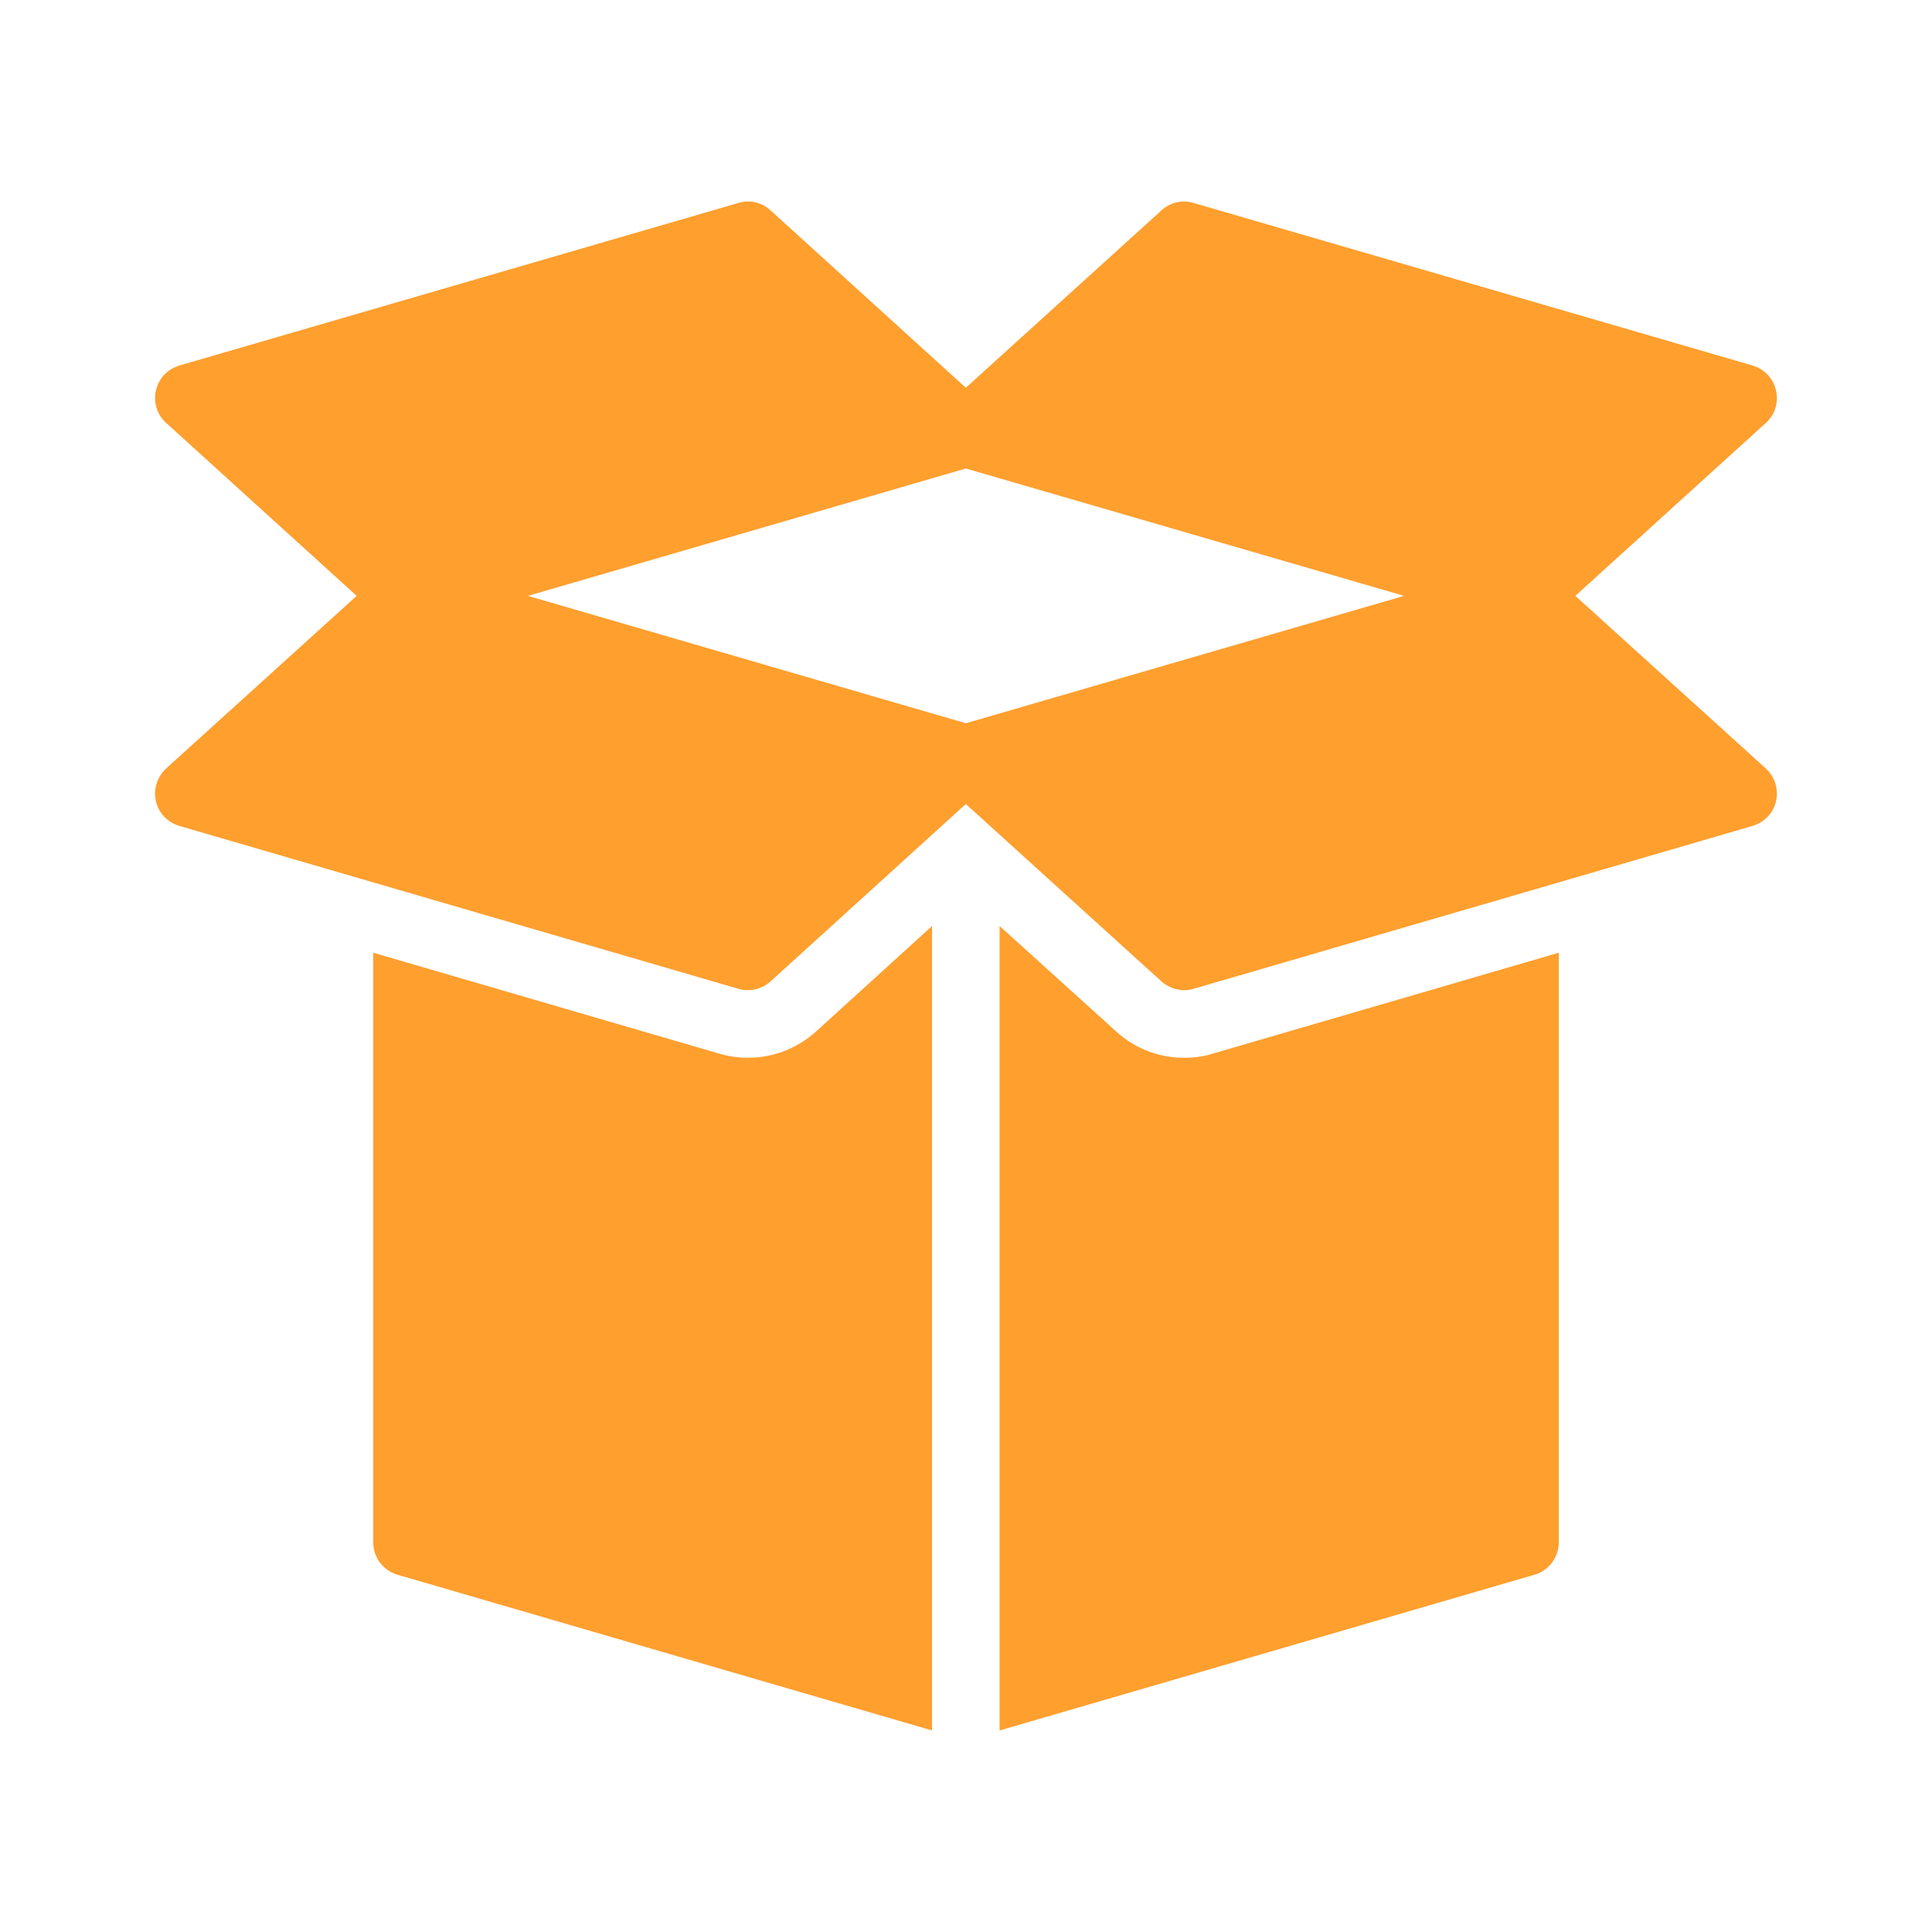
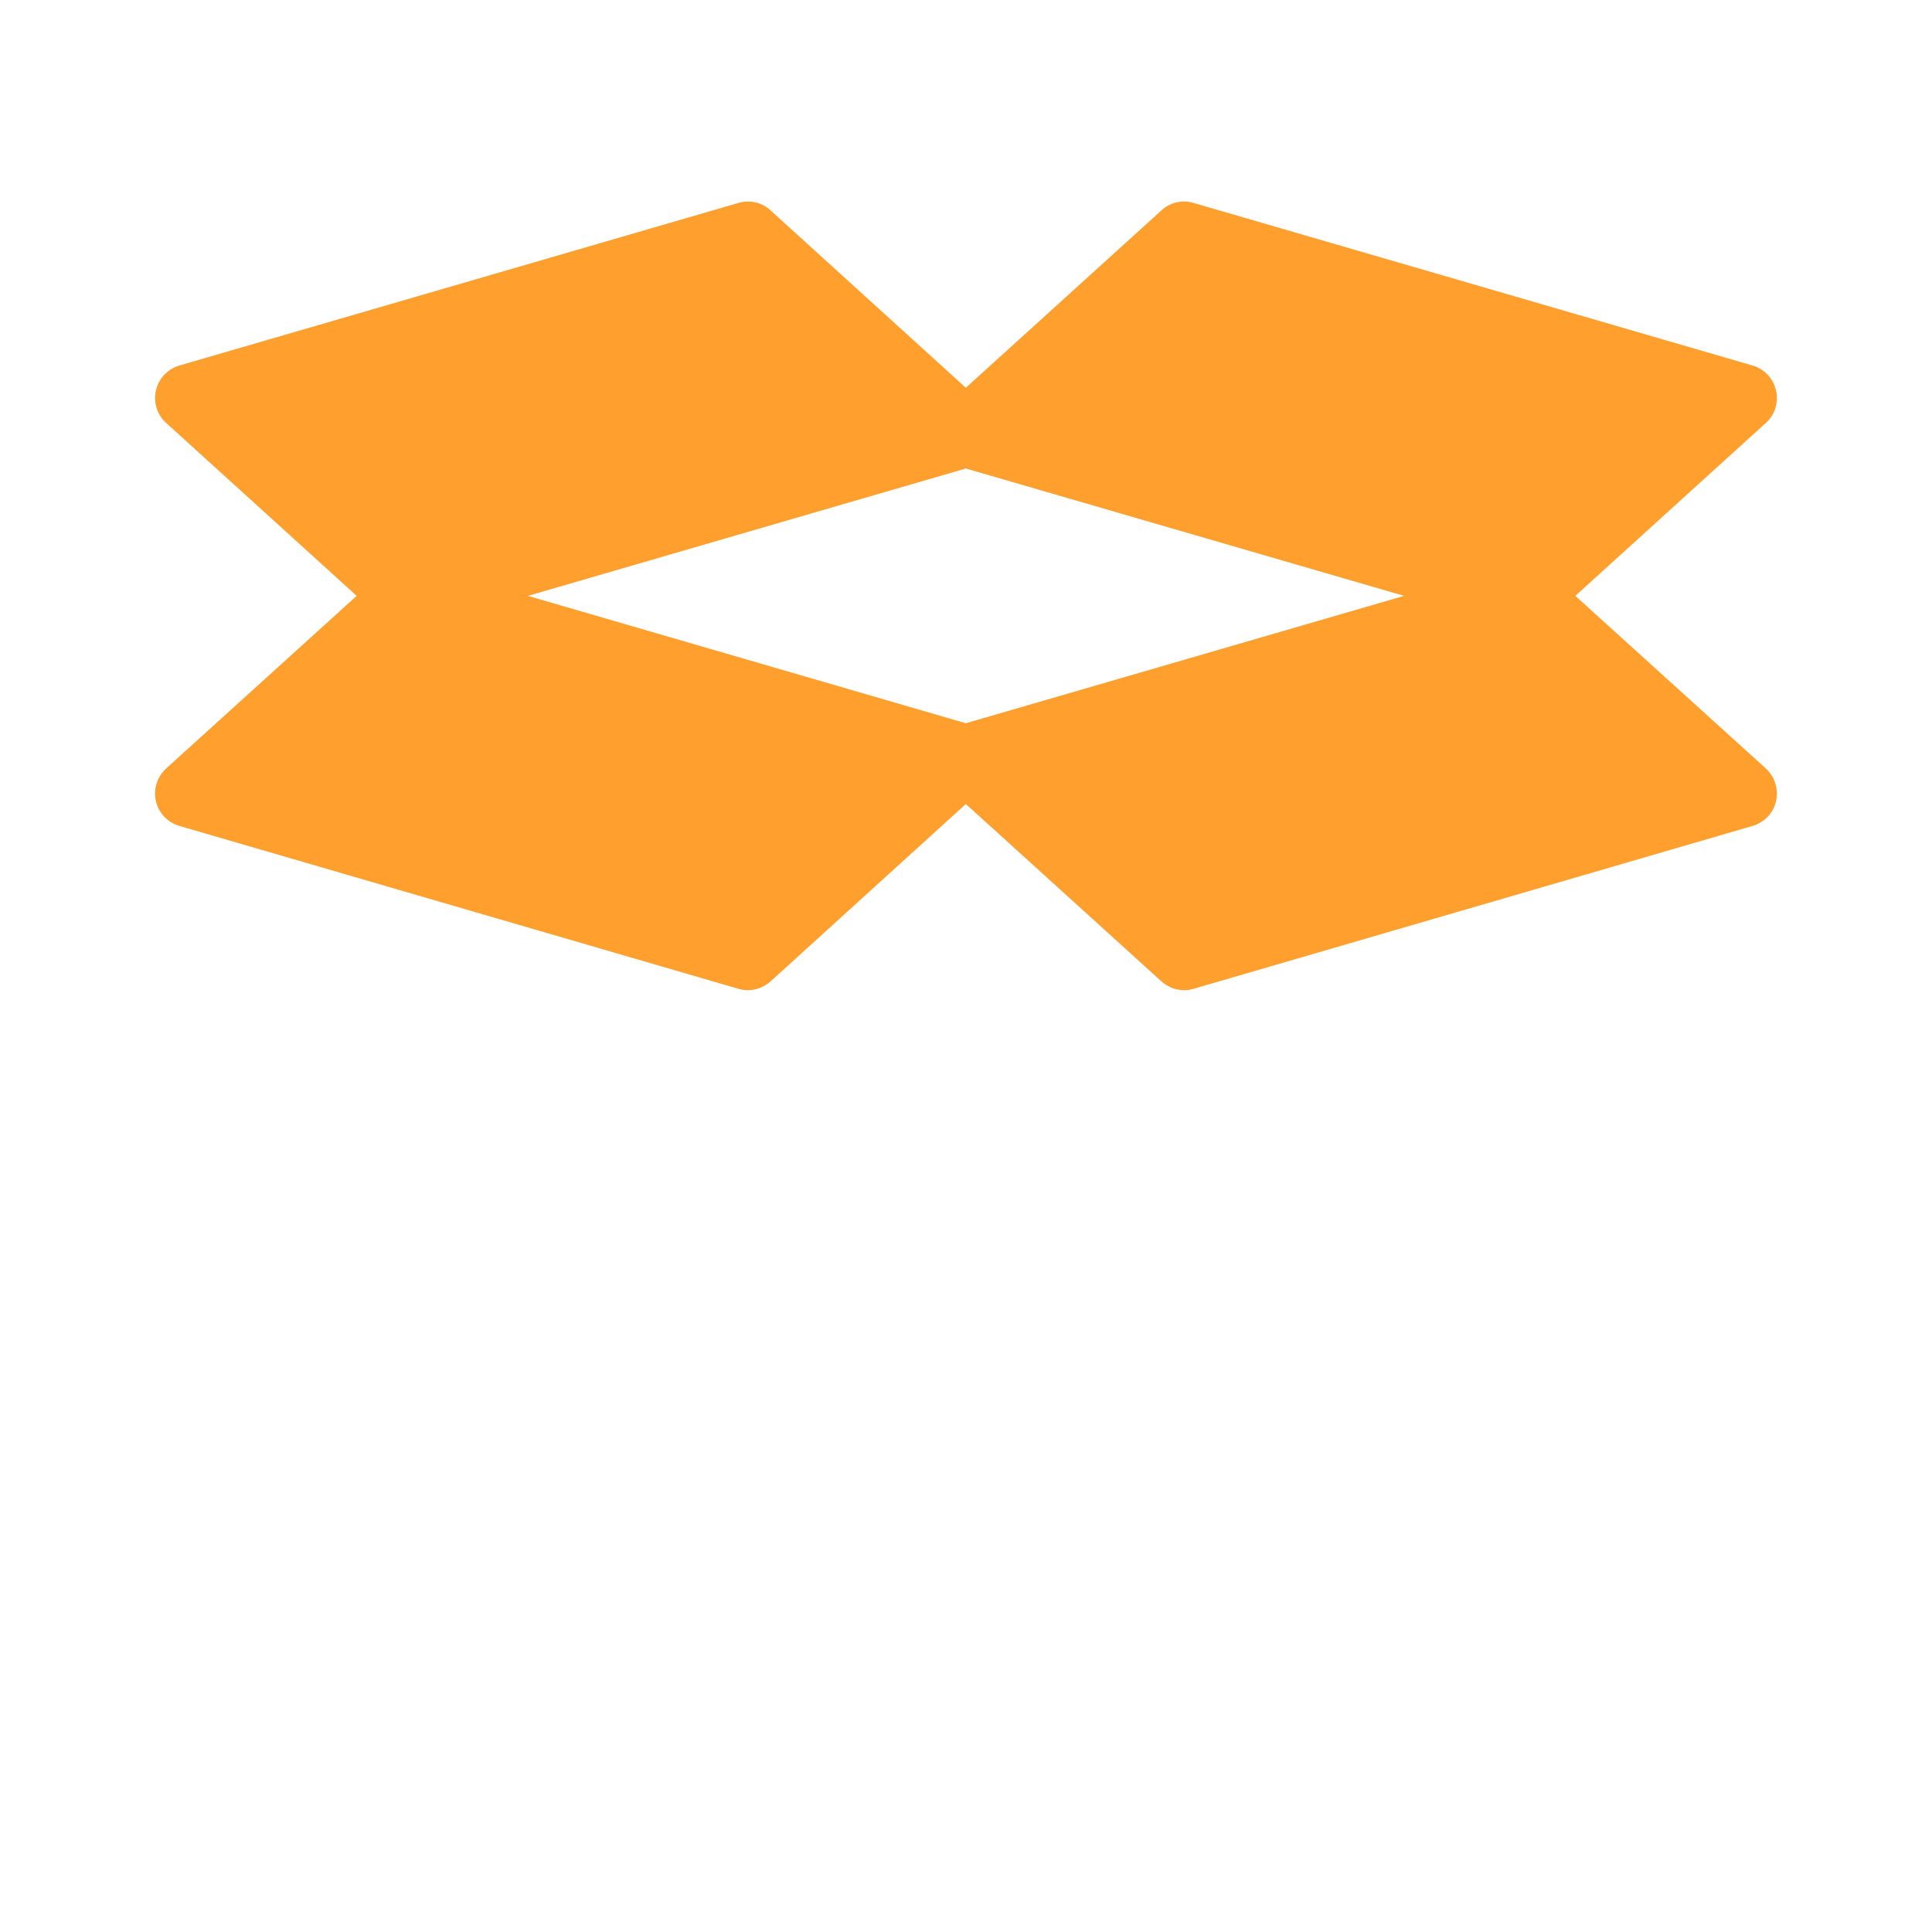
<svg xmlns="http://www.w3.org/2000/svg" width="57" height="57" viewBox="0 0 57 57" fill="none">
  <path d="M52.398 11.52C52.318 11.161 52.049 10.882 51.7 10.782L35.213 5.987C34.884 5.888 34.525 5.967 34.266 6.207L28.495 11.44L22.734 6.207C22.474 5.967 22.116 5.888 21.787 5.987L5.299 10.782C4.95 10.882 4.681 11.161 4.601 11.52C4.521 11.868 4.632 12.237 4.9 12.476L10.523 17.58L4.9 22.674C4.632 22.923 4.521 23.292 4.601 23.641C4.681 23.99 4.95 24.269 5.299 24.369L21.787 29.173C21.876 29.203 21.965 29.213 22.065 29.213C22.304 29.213 22.544 29.123 22.734 28.954L28.495 23.721L34.266 28.954C34.456 29.123 34.696 29.213 34.934 29.213C35.035 29.213 35.123 29.203 35.213 29.173L51.7 24.369C52.049 24.269 52.318 23.99 52.398 23.641C52.479 23.292 52.368 22.923 52.1 22.674L46.477 17.58L52.1 12.476C52.368 12.237 52.479 11.868 52.398 11.52ZM28.495 21.338L15.576 17.58L28.495 13.822L41.424 17.58L28.495 21.338Z" fill="#FF9F2E" />
-   <path d="M27.498 51.054V27.32L24.079 30.43C23.511 30.939 22.803 31.208 22.065 31.208C21.746 31.208 21.448 31.158 21.159 31.068L11.011 28.108V45.503C11.011 45.951 11.311 46.34 11.729 46.46L27.498 51.054Z" fill="#FF9F2E" />
-   <path d="M34.934 31.208C34.197 31.208 33.489 30.939 32.94 30.44L29.491 27.32V51.054L45.271 46.46C45.689 46.34 45.989 45.951 45.989 45.503V28.108L35.771 31.088C35.552 31.158 35.253 31.208 34.934 31.208Z" fill="#FF9F2E" />
</svg>